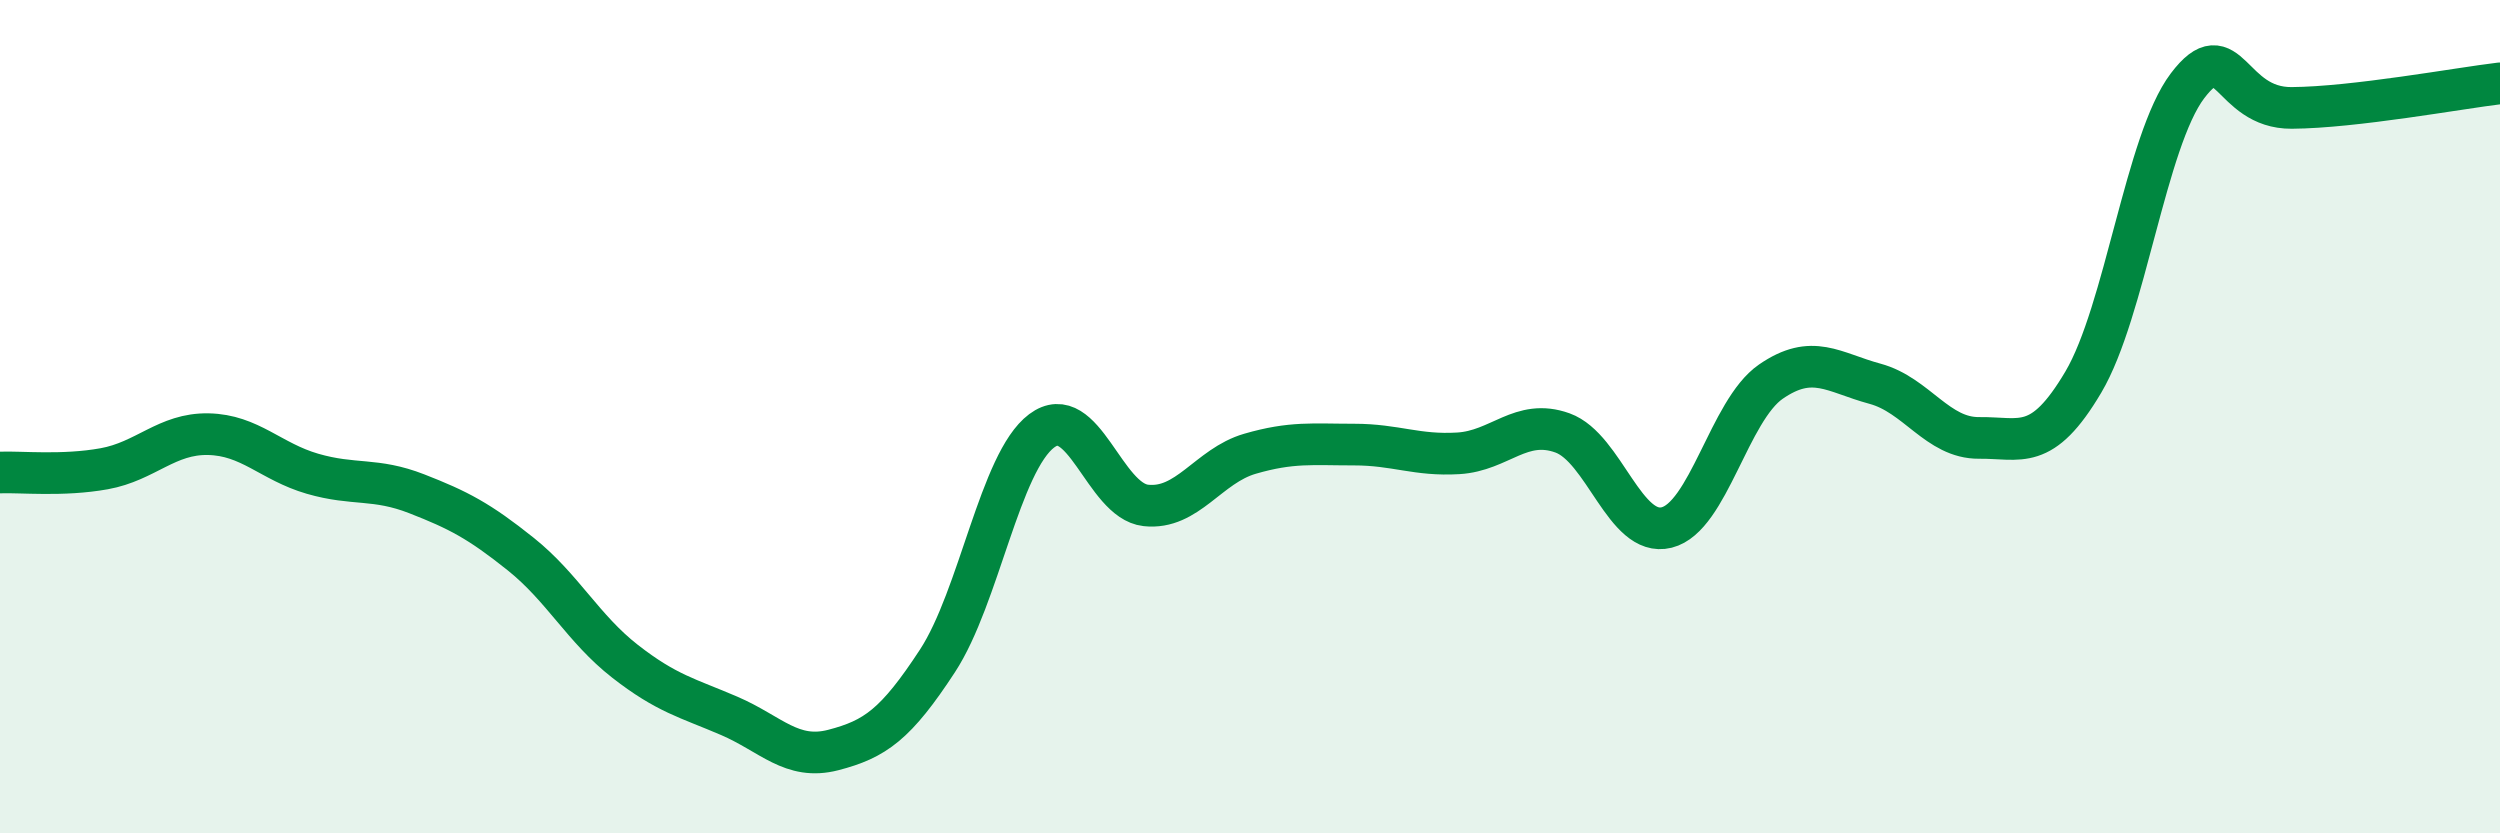
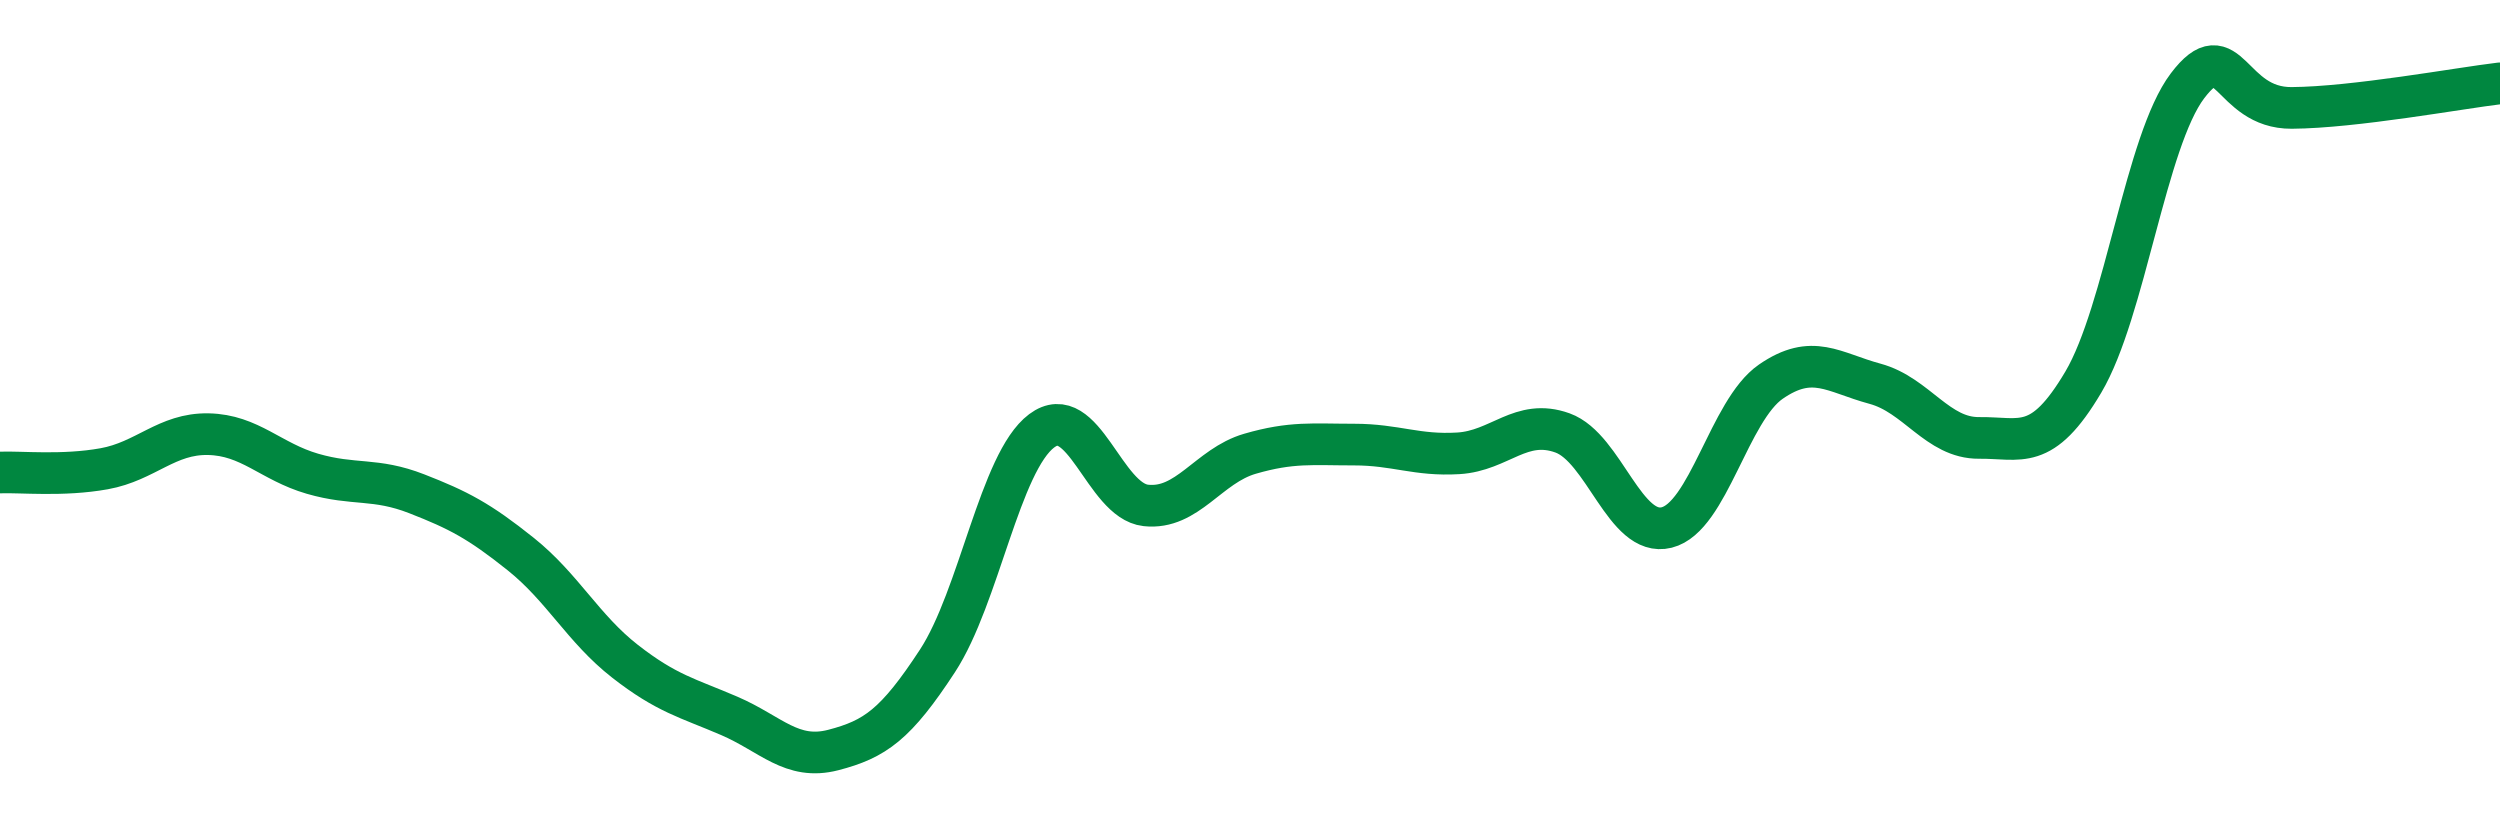
<svg xmlns="http://www.w3.org/2000/svg" width="60" height="20" viewBox="0 0 60 20">
-   <path d="M 0,11.34 C 0.5,11.32 1.5,11.43 2.5,11.25 C 3.5,11.07 4,10.4 5,10.42 C 6,10.44 6.5,11.08 7.5,11.37 C 8.5,11.66 9,11.46 10,11.85 C 11,12.24 11.5,12.5 12.5,13.3 C 13.5,14.1 14,15.09 15,15.87 C 16,16.65 16.5,16.75 17.5,17.18 C 18.5,17.61 19,18.26 20,18 C 21,17.74 21.5,17.39 22.5,15.86 C 23.5,14.33 24,11.09 25,10.34 C 26,9.59 26.5,12.02 27.5,12.13 C 28.5,12.24 29,11.18 30,10.89 C 31,10.6 31.5,10.67 32.5,10.67 C 33.5,10.67 34,10.94 35,10.88 C 36,10.82 36.5,10.03 37.5,10.39 C 38.5,10.75 39,12.91 40,12.66 C 41,12.41 41.5,9.85 42.5,9.16 C 43.5,8.47 44,8.94 45,9.21 C 46,9.48 46.5,10.52 47.5,10.51 C 48.5,10.5 49,10.86 50,9.17 C 51,7.48 51.5,3.38 52.5,2.06 C 53.5,0.74 53.5,2.6 55,2.59 C 56.5,2.58 59,2.12 60,2L60 20L0 20Z" fill="#008740" opacity="0.1" stroke-linecap="round" stroke-linejoin="round" />
  <path d="M 0,11.34 C 0.5,11.32 1.5,11.43 2.5,11.25 C 3.5,11.07 4,10.4 5,10.42 C 6,10.44 6.5,11.08 7.5,11.37 C 8.5,11.66 9,11.46 10,11.85 C 11,12.24 11.5,12.5 12.5,13.3 C 13.5,14.1 14,15.09 15,15.87 C 16,16.65 16.5,16.75 17.5,17.18 C 18.5,17.61 19,18.26 20,18 C 21,17.74 21.5,17.39 22.5,15.86 C 23.5,14.33 24,11.09 25,10.34 C 26,9.59 26.5,12.02 27.5,12.13 C 28.5,12.24 29,11.18 30,10.89 C 31,10.6 31.5,10.67 32.5,10.67 C 33.5,10.67 34,10.94 35,10.88 C 36,10.82 36.5,10.03 37.5,10.39 C 38.5,10.75 39,12.91 40,12.66 C 41,12.41 41.5,9.85 42.5,9.16 C 43.5,8.47 44,8.94 45,9.21 C 46,9.48 46.5,10.52 47.5,10.51 C 48.5,10.5 49,10.86 50,9.17 C 51,7.48 51.5,3.38 52.5,2.06 C 53.5,0.74 53.5,2.6 55,2.59 C 56.5,2.58 59,2.12 60,2" stroke="#008740" stroke-width="1" fill="none" stroke-linecap="round" stroke-linejoin="round" />
</svg>